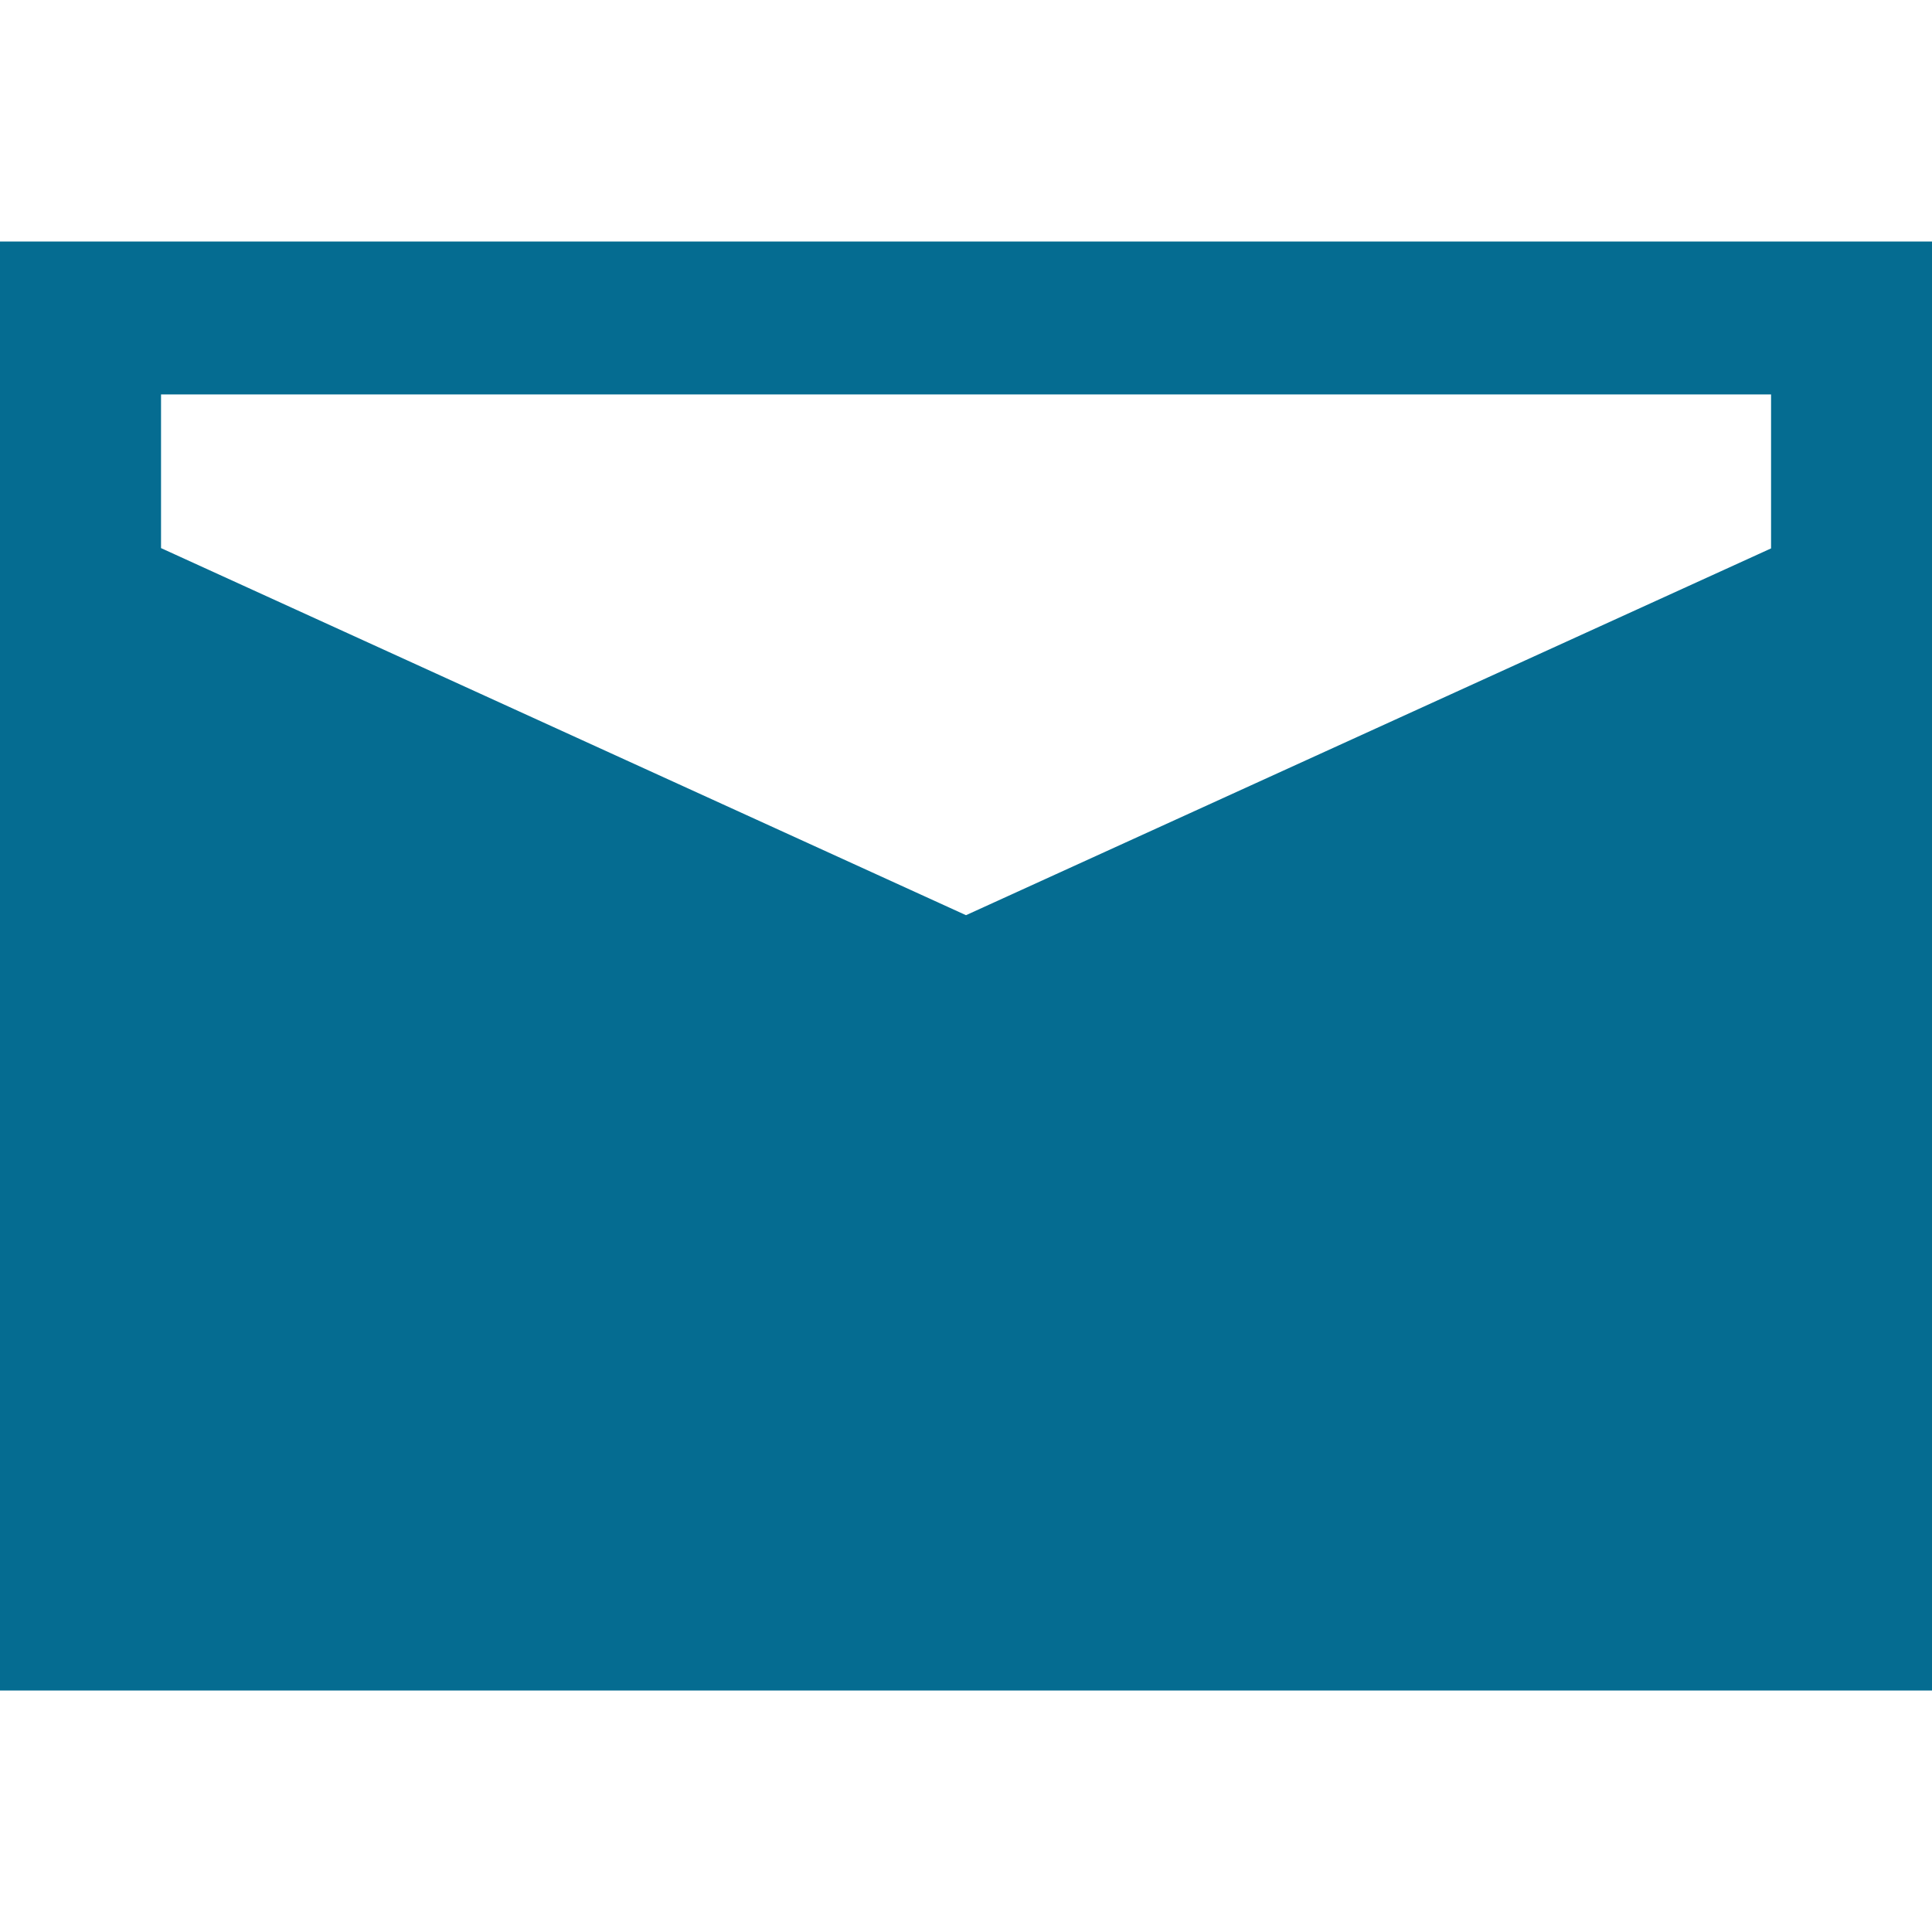
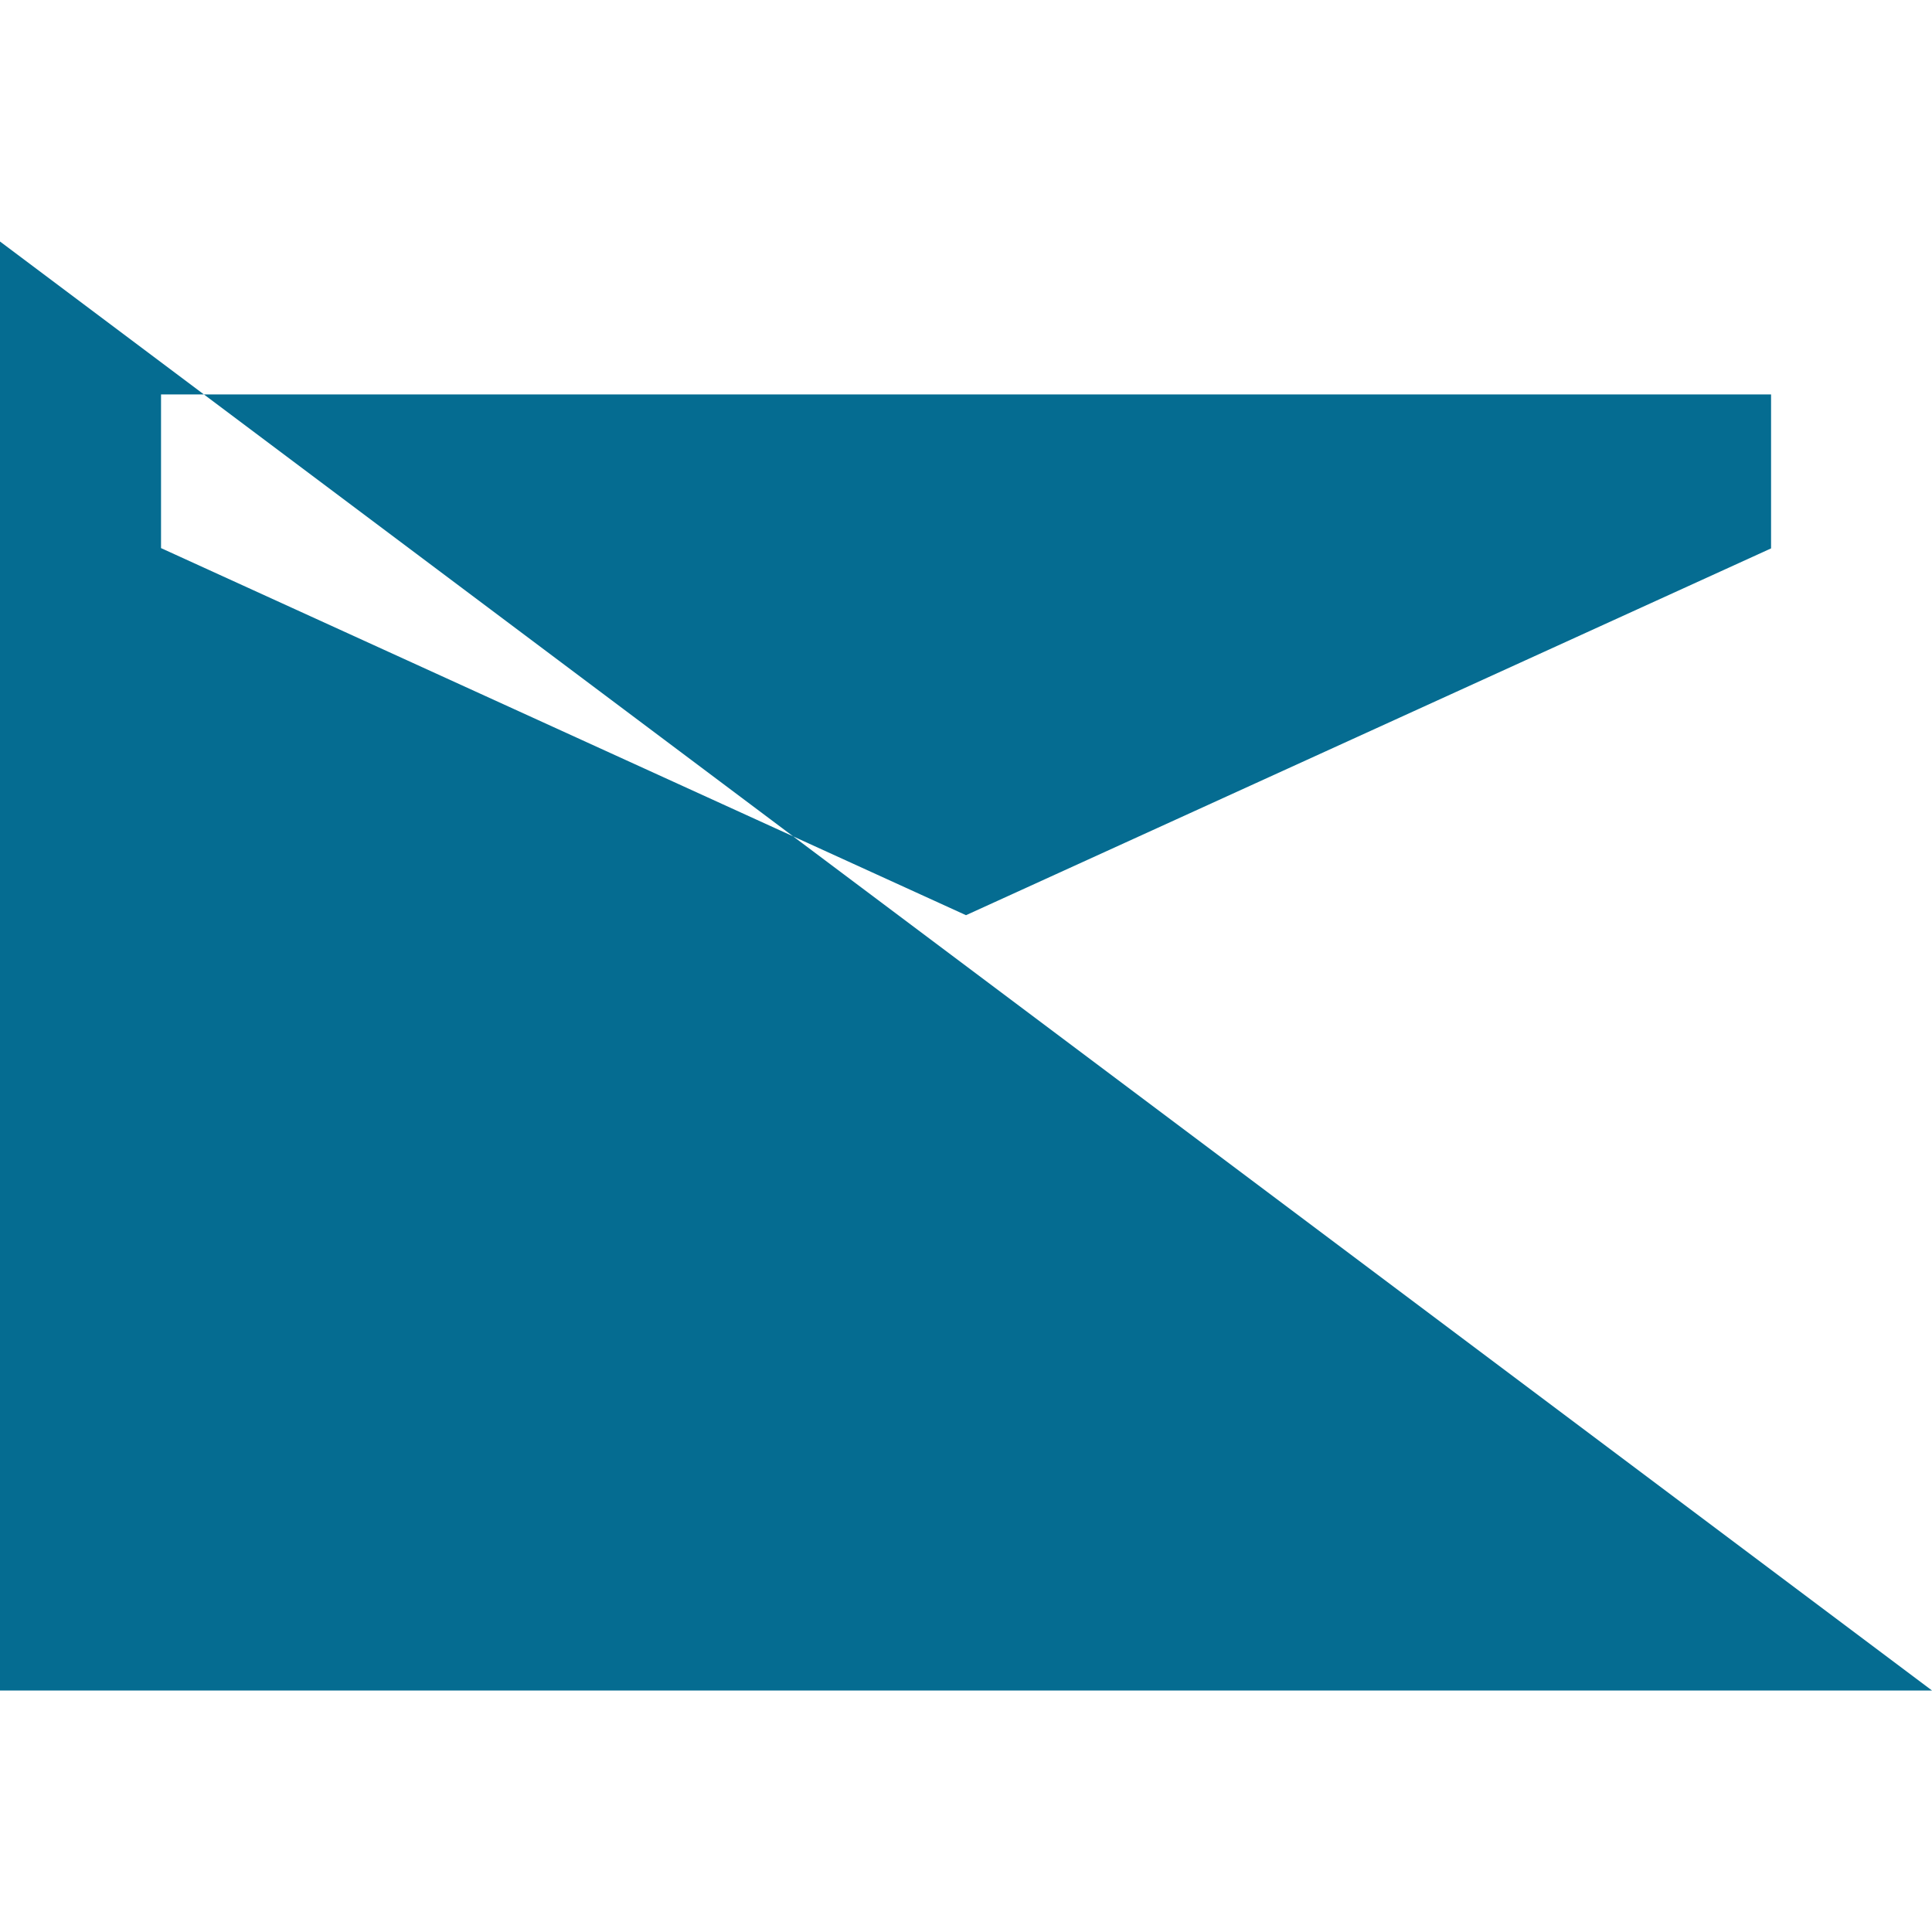
<svg xmlns="http://www.w3.org/2000/svg" width="20" height="20" viewBox="0 0 20 20">
  <g id="icon_email" transform="translate(-9 -3.5)">
-     <rect id="矩形_12" data-name="矩形 12" width="20" height="20" transform="translate(9 3.5)" fill="#056c91" opacity="0" />
-     <path id="路径_29" data-name="路径 29" d="M0,3.5v15H20l0-15ZM18.334,5.083V6.677L10,10.474l-8.333-3.8V5.083Z" transform="translate(9 2.5)" fill="#056c91" />
+     <path id="路径_29" data-name="路径 29" d="M0,3.5v15H20ZM18.334,5.083V6.677L10,10.474l-8.333-3.8V5.083Z" transform="translate(9 2.5)" fill="#056c91" />
  </g>
</svg>